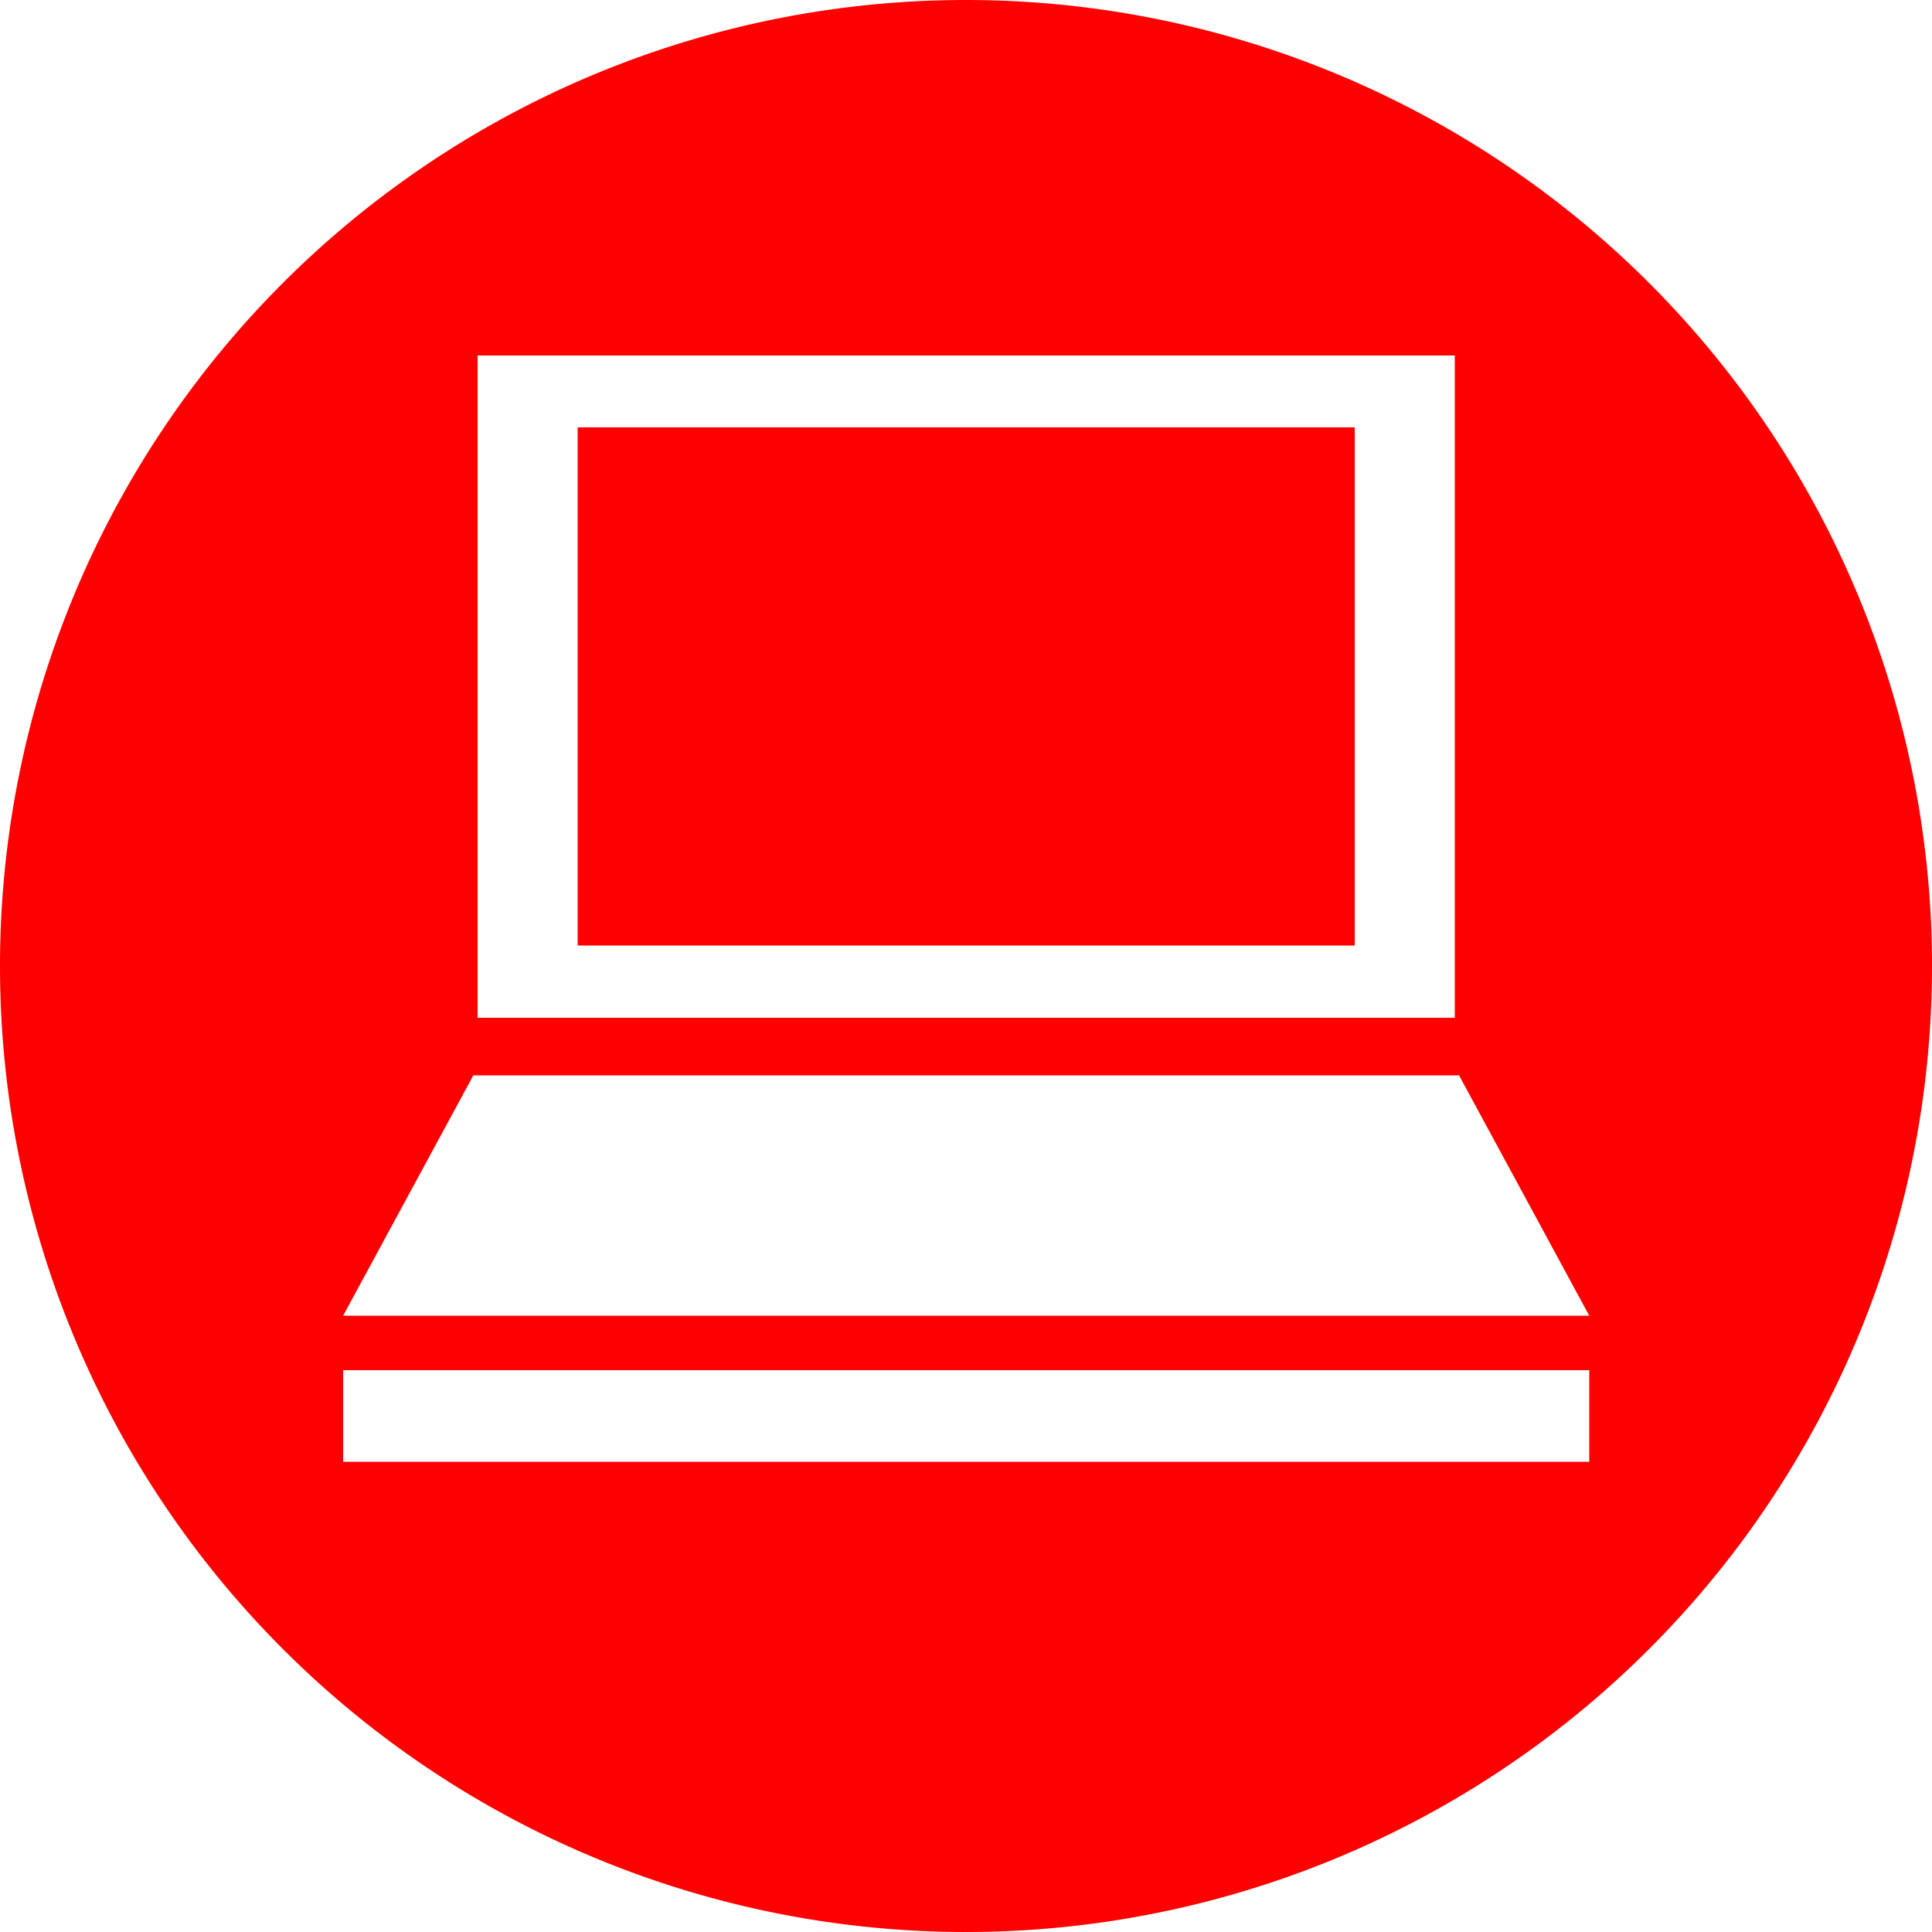
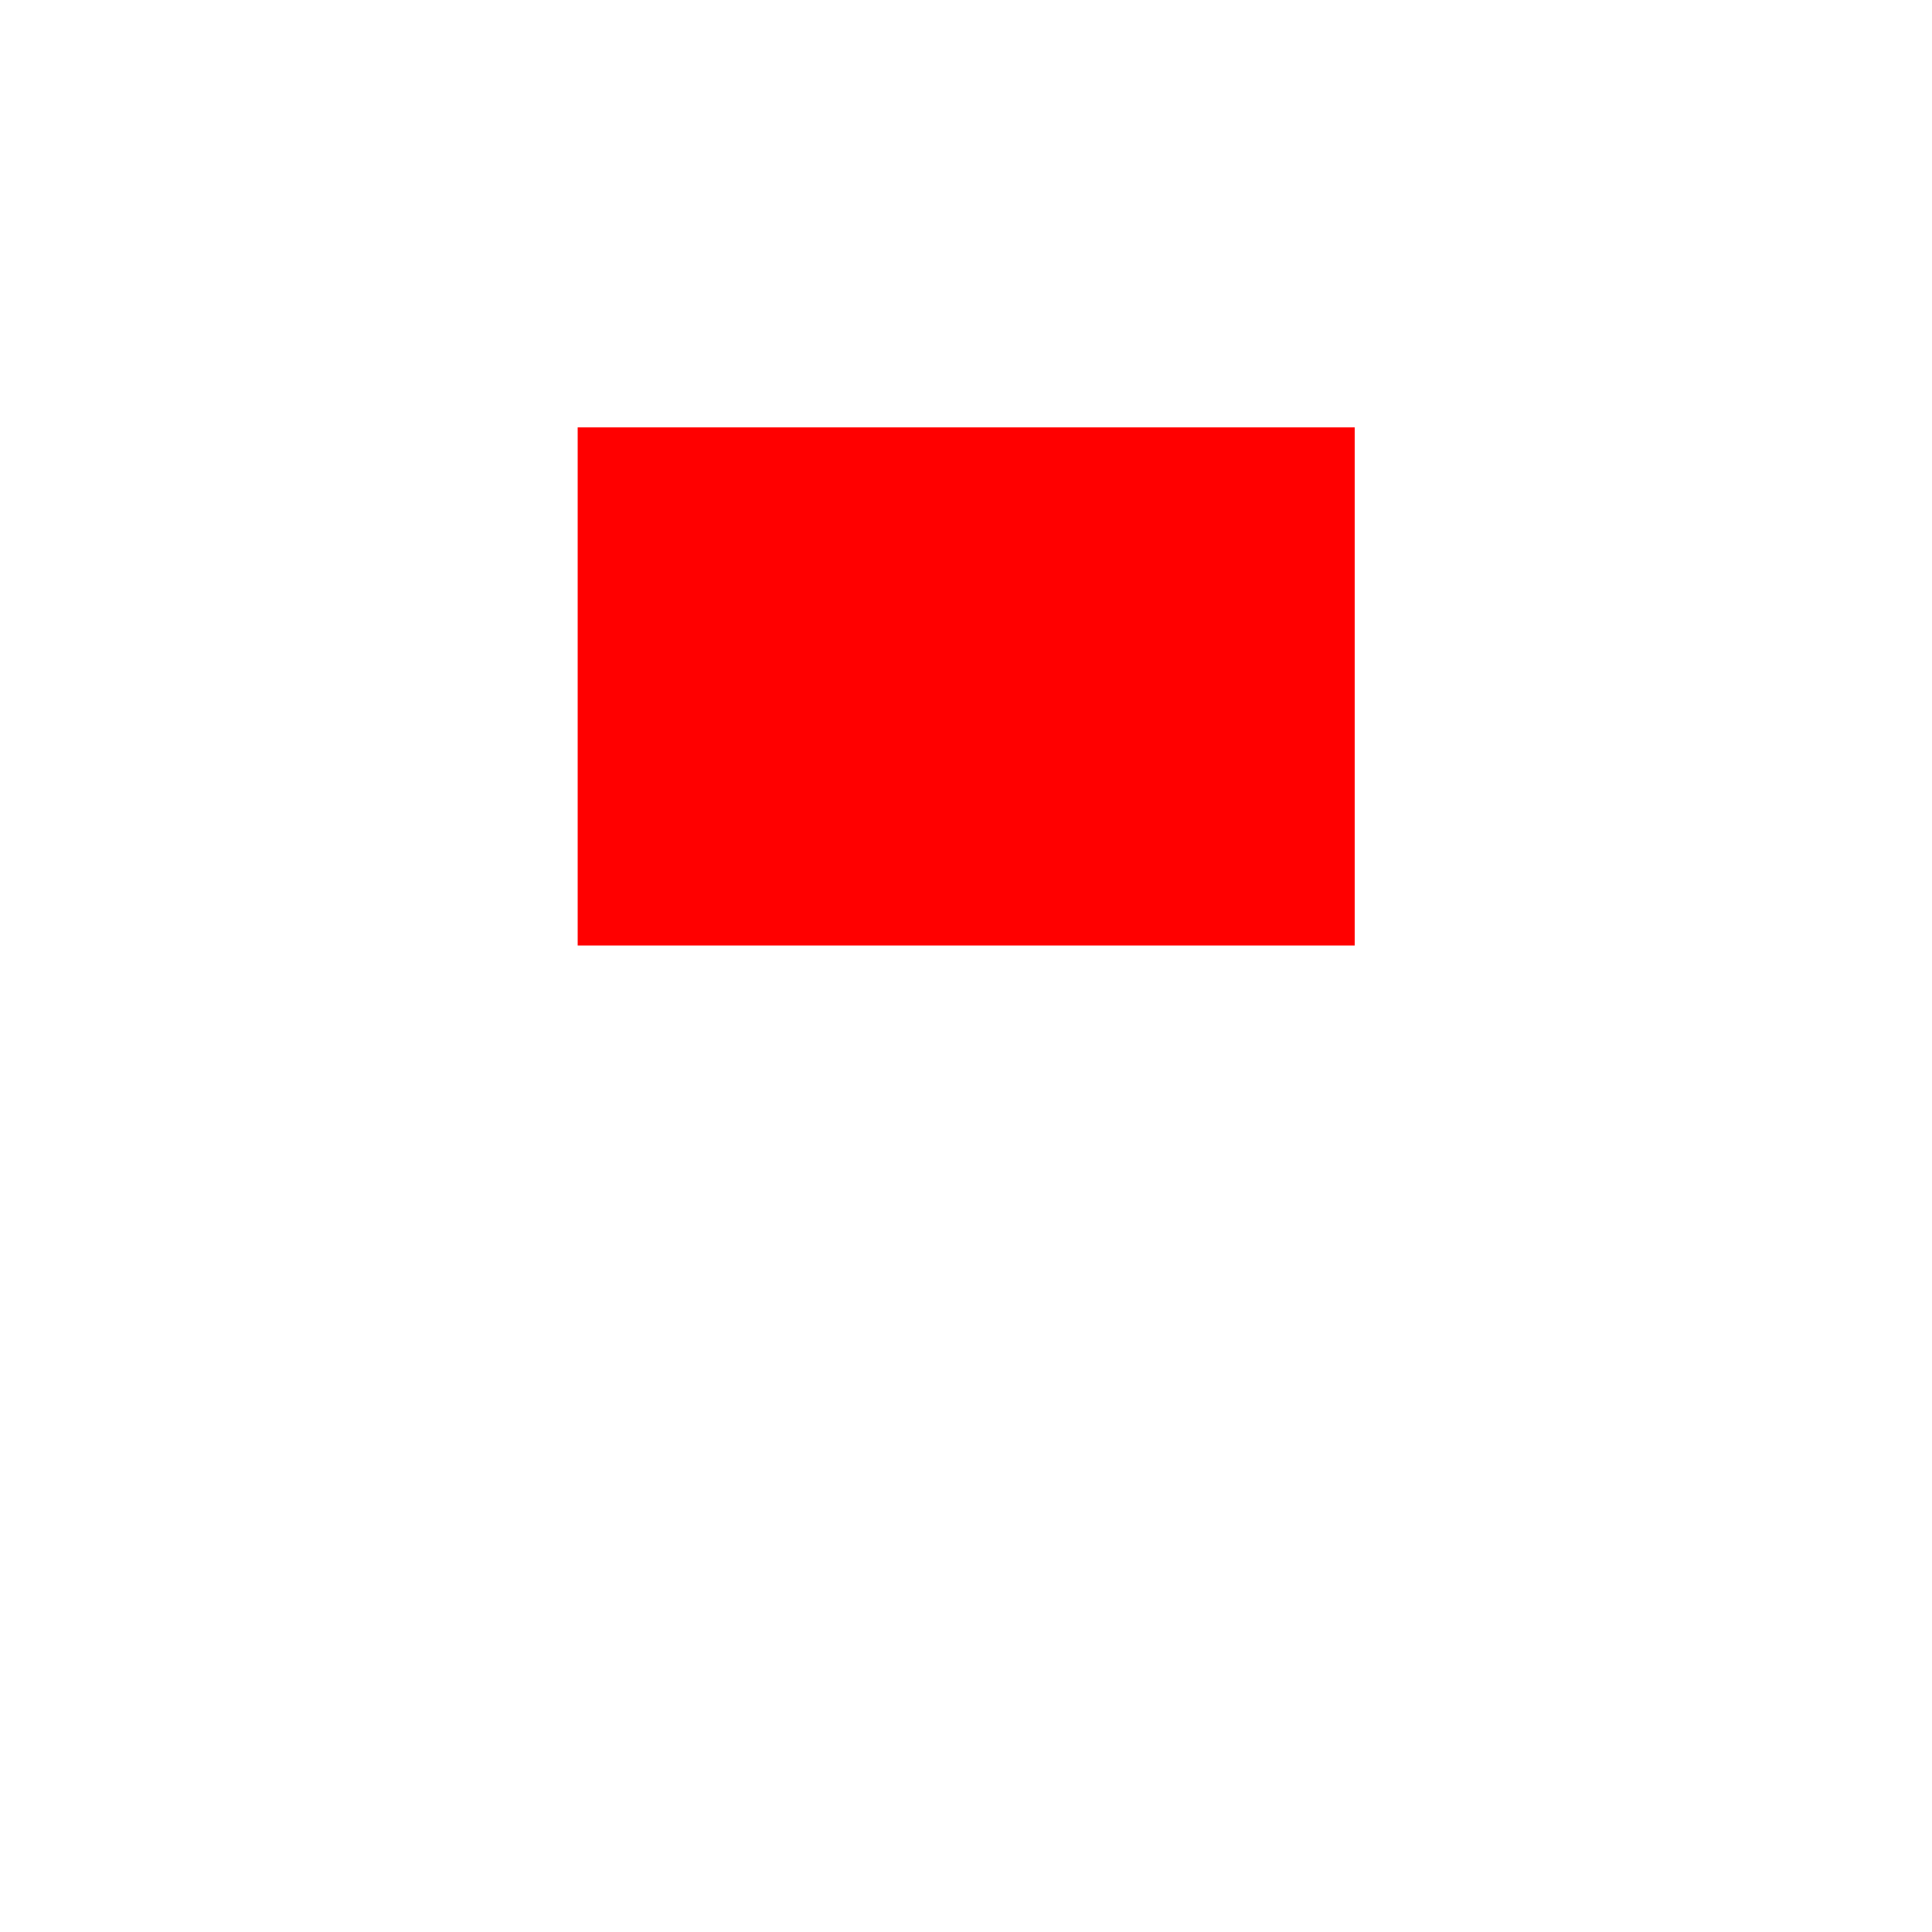
<svg xmlns="http://www.w3.org/2000/svg" viewBox="0 0 50 50">
  <defs>
    <style>.cls-1{fill:red;}</style>
  </defs>
  <g id="レイヤー_2" data-name="レイヤー 2">
    <g id="レイヤー_1-2" data-name="レイヤー 1">
      <rect class="cls-1" x="14.95" y="11.06" width="20.11" height="13.41" />
-       <path class="cls-1" d="M37.65,26.34V9.2H12.36V26.34Zm3.48,7.71-3.37-6.22H12.25L8.88,34.05Zm0,1.41H8.88v2.37H41.13ZM50,25A25,25,0,1,1,25,0,25,25,0,0,1,50,25Z" />
    </g>
  </g>
</svg>